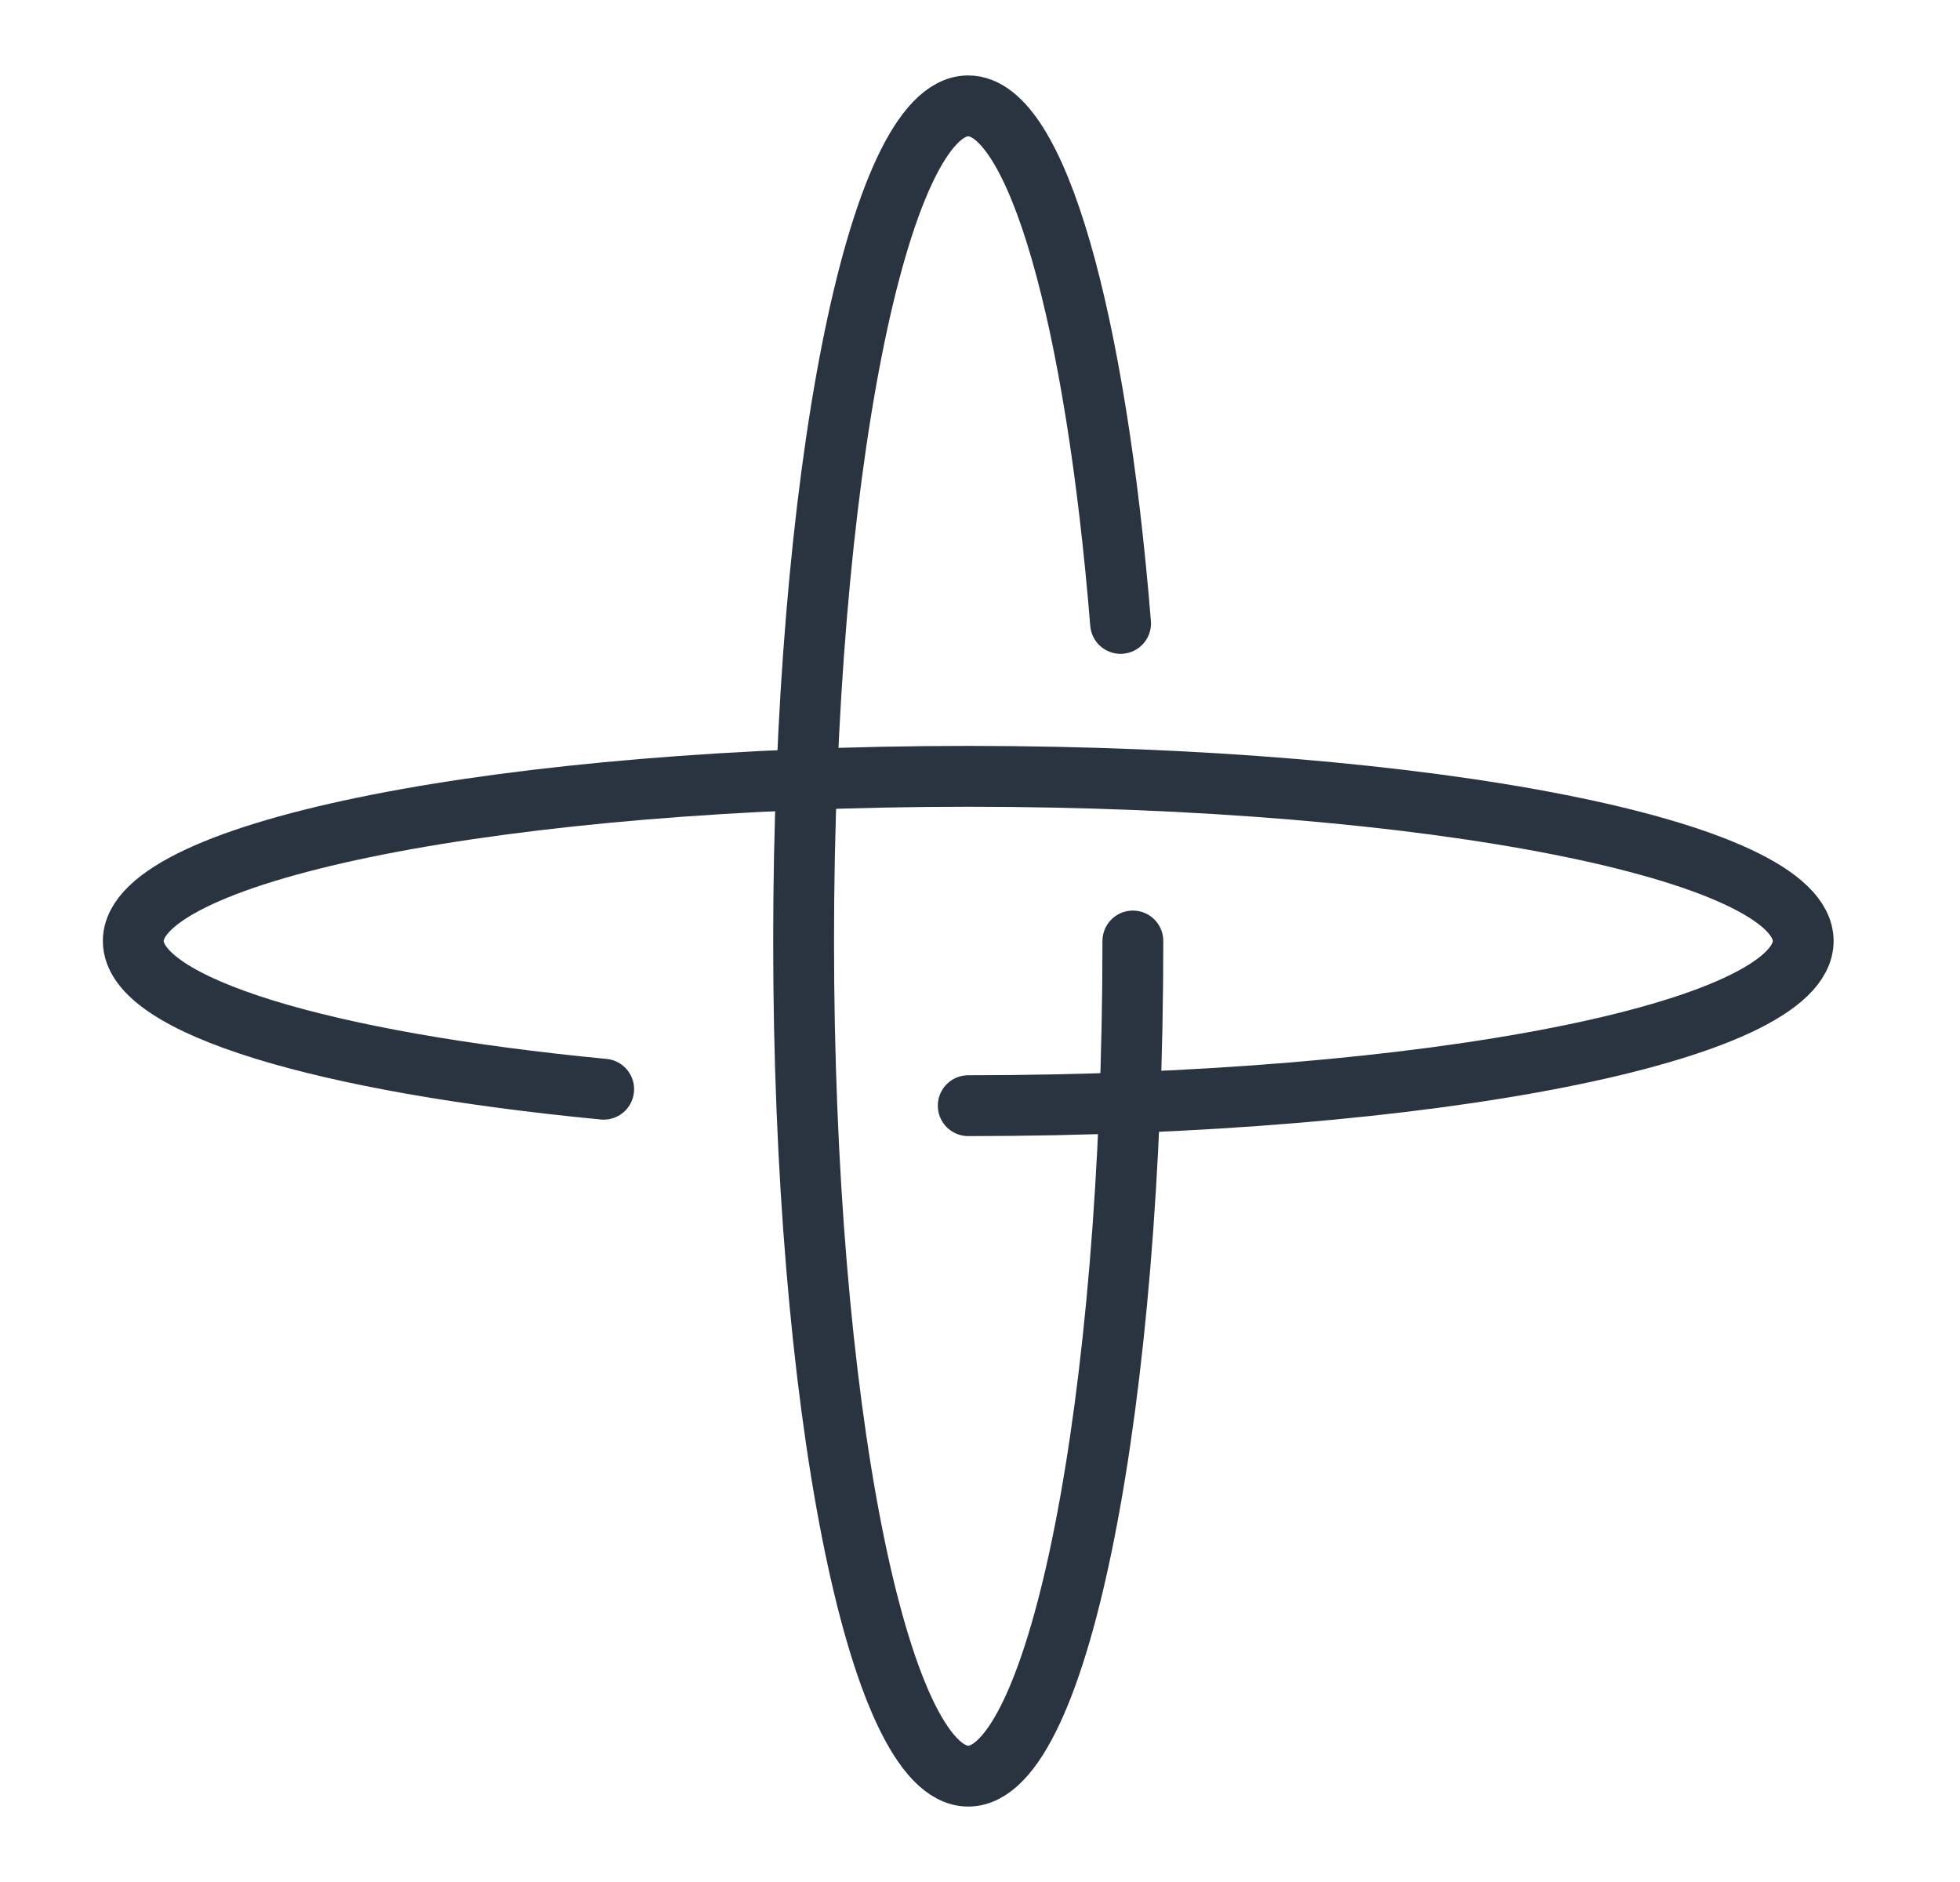
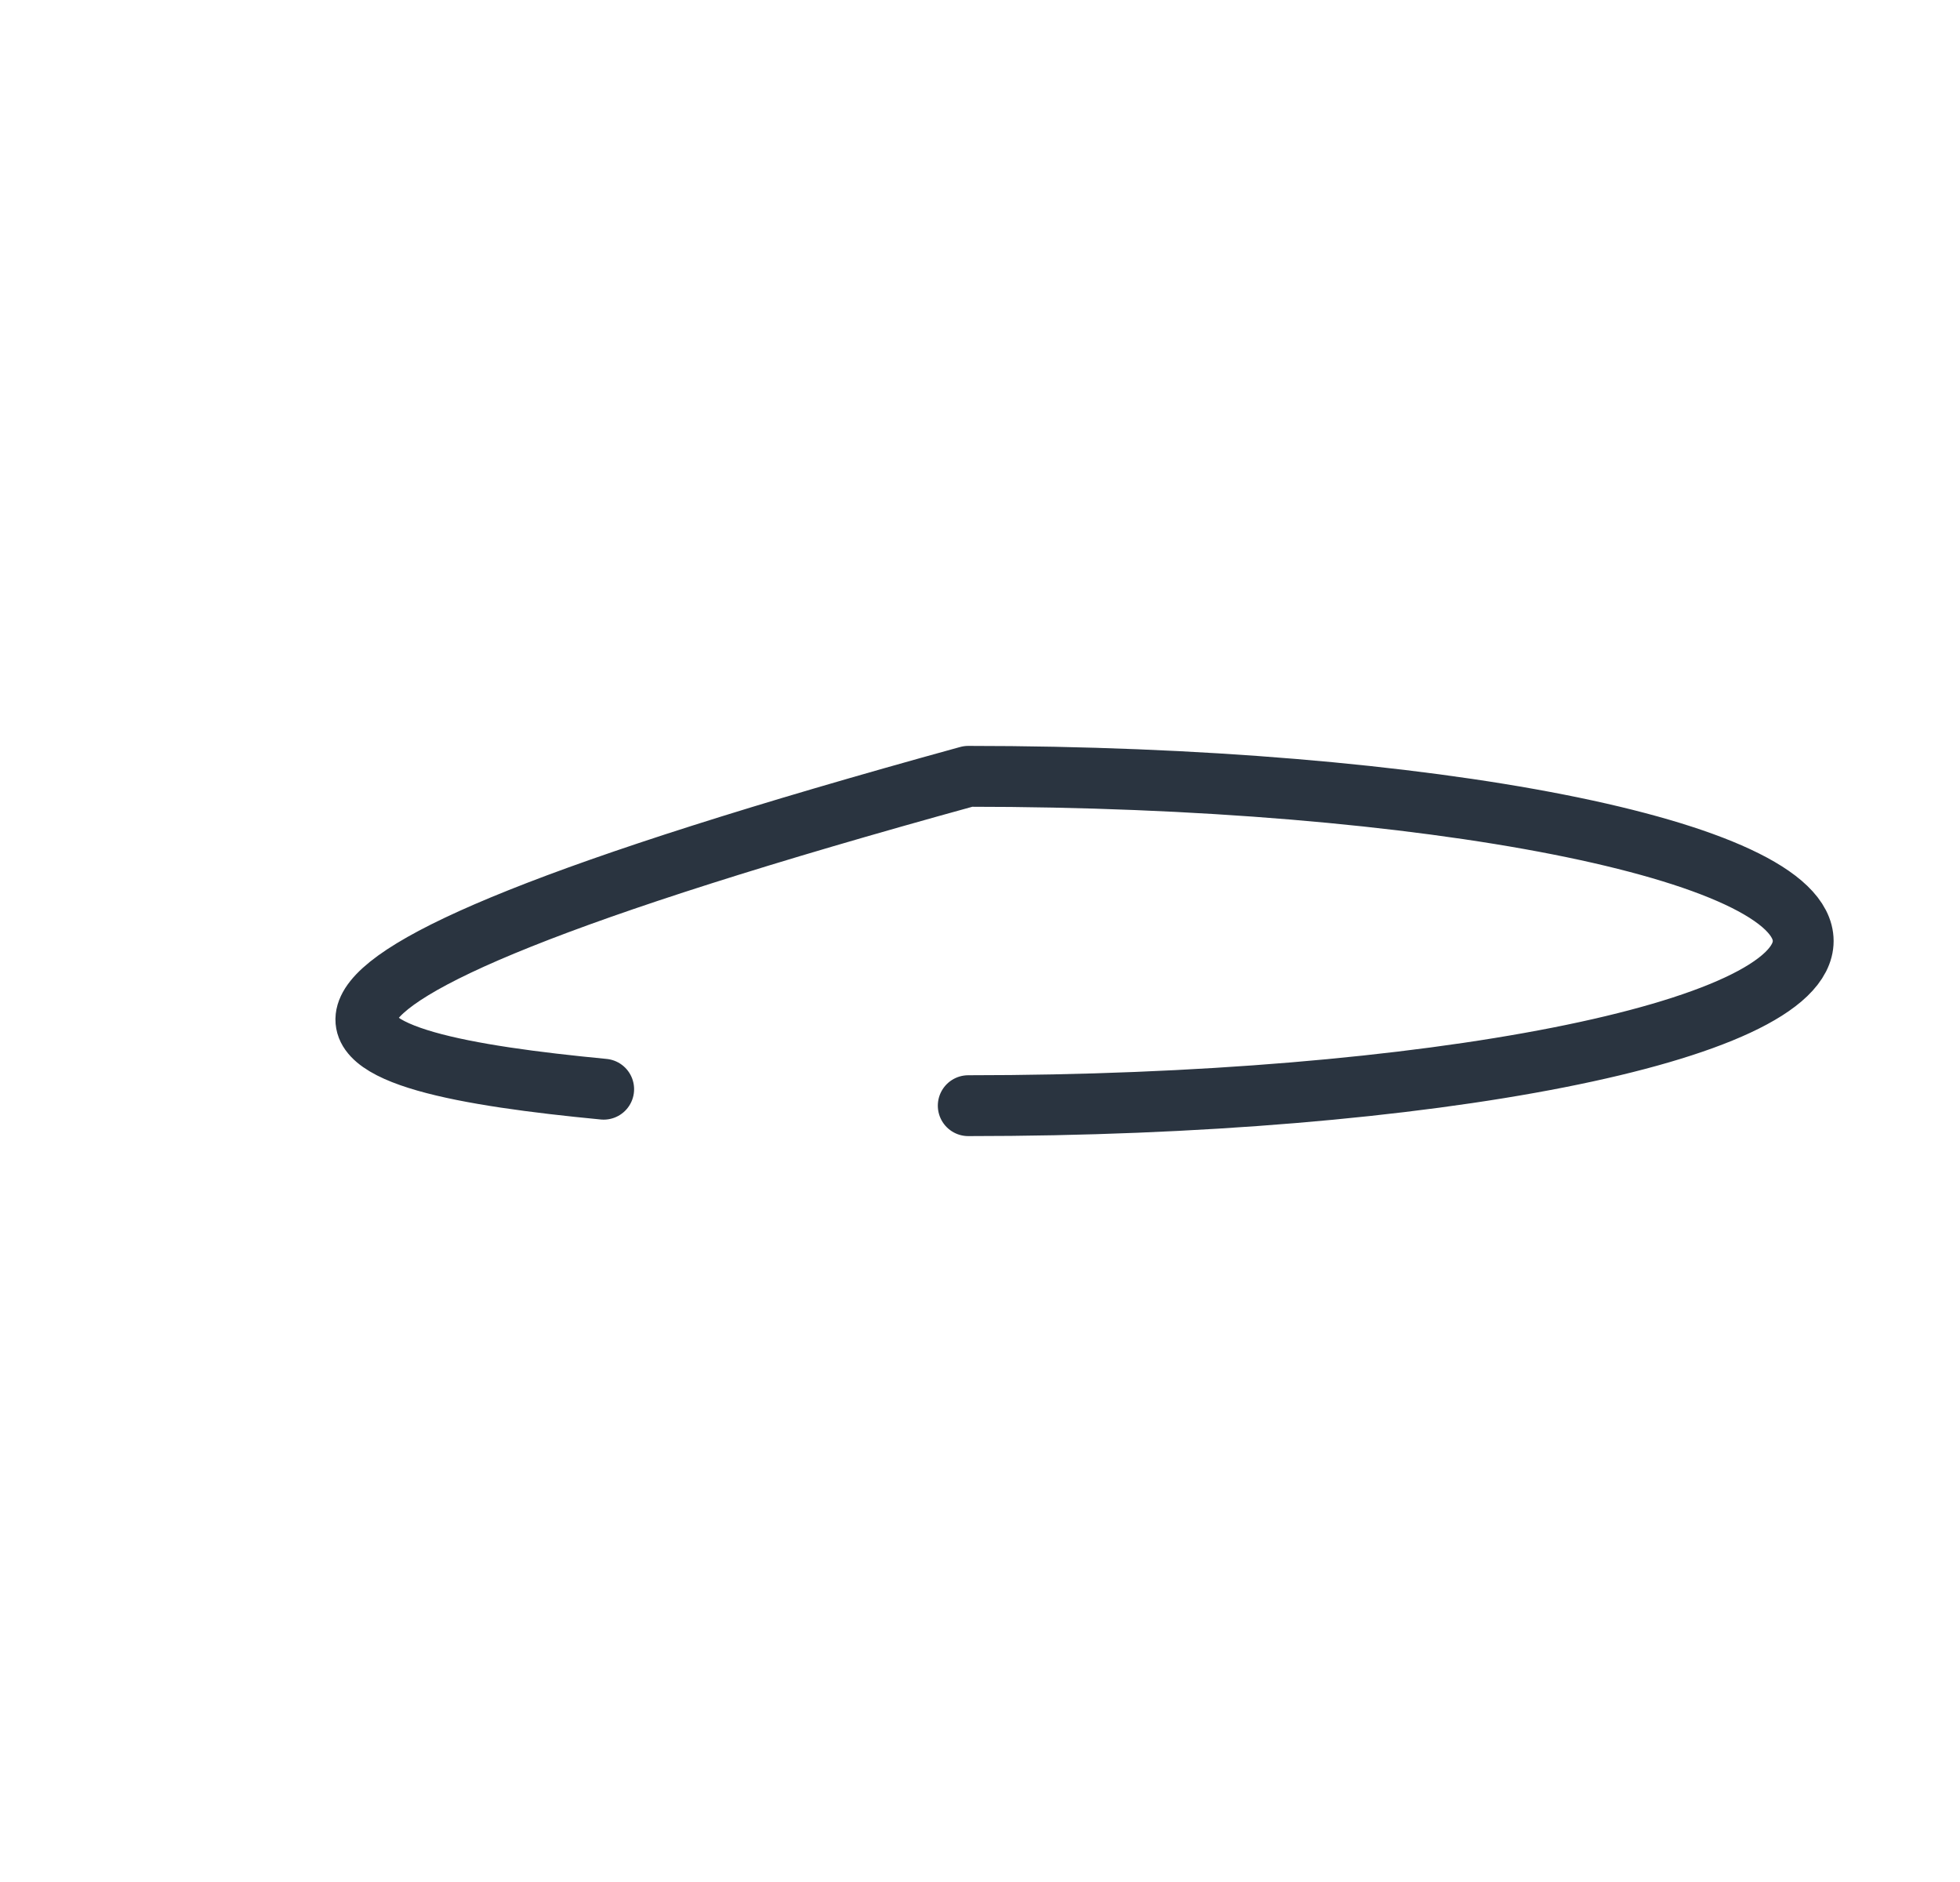
<svg xmlns="http://www.w3.org/2000/svg" fill="none" viewBox="0 0 25 24" height="24" width="25">
-   <path stroke-linejoin="round" stroke-linecap="round" stroke-width="0.776" stroke="#2A3440" d="M12.35 14.1C18.232 14.1 23 13.16 23 12C23 10.84 18.232 9.9 12.35 9.9C6.468 9.9 1.7 10.84 1.7 12C1.7 12.831 4.148 13.549 7.7 13.89" />
-   <path stroke-linejoin="round" stroke-linecap="round" stroke-width="0.776" stroke="#2A3440" d="M14.45 12C14.45 17.882 13.51 22.65 12.35 22.65C11.19 22.65 10.25 17.882 10.25 12C10.25 6.118 11.19 1.35 12.35 1.35C13.227 1.35 13.979 4.077 14.293 7.95" />
+   <path stroke-linejoin="round" stroke-linecap="round" stroke-width="0.776" stroke="#2A3440" d="M12.35 14.1C18.232 14.1 23 13.16 23 12C23 10.84 18.232 9.9 12.35 9.9C1.7 12.831 4.148 13.549 7.7 13.89" />
</svg>